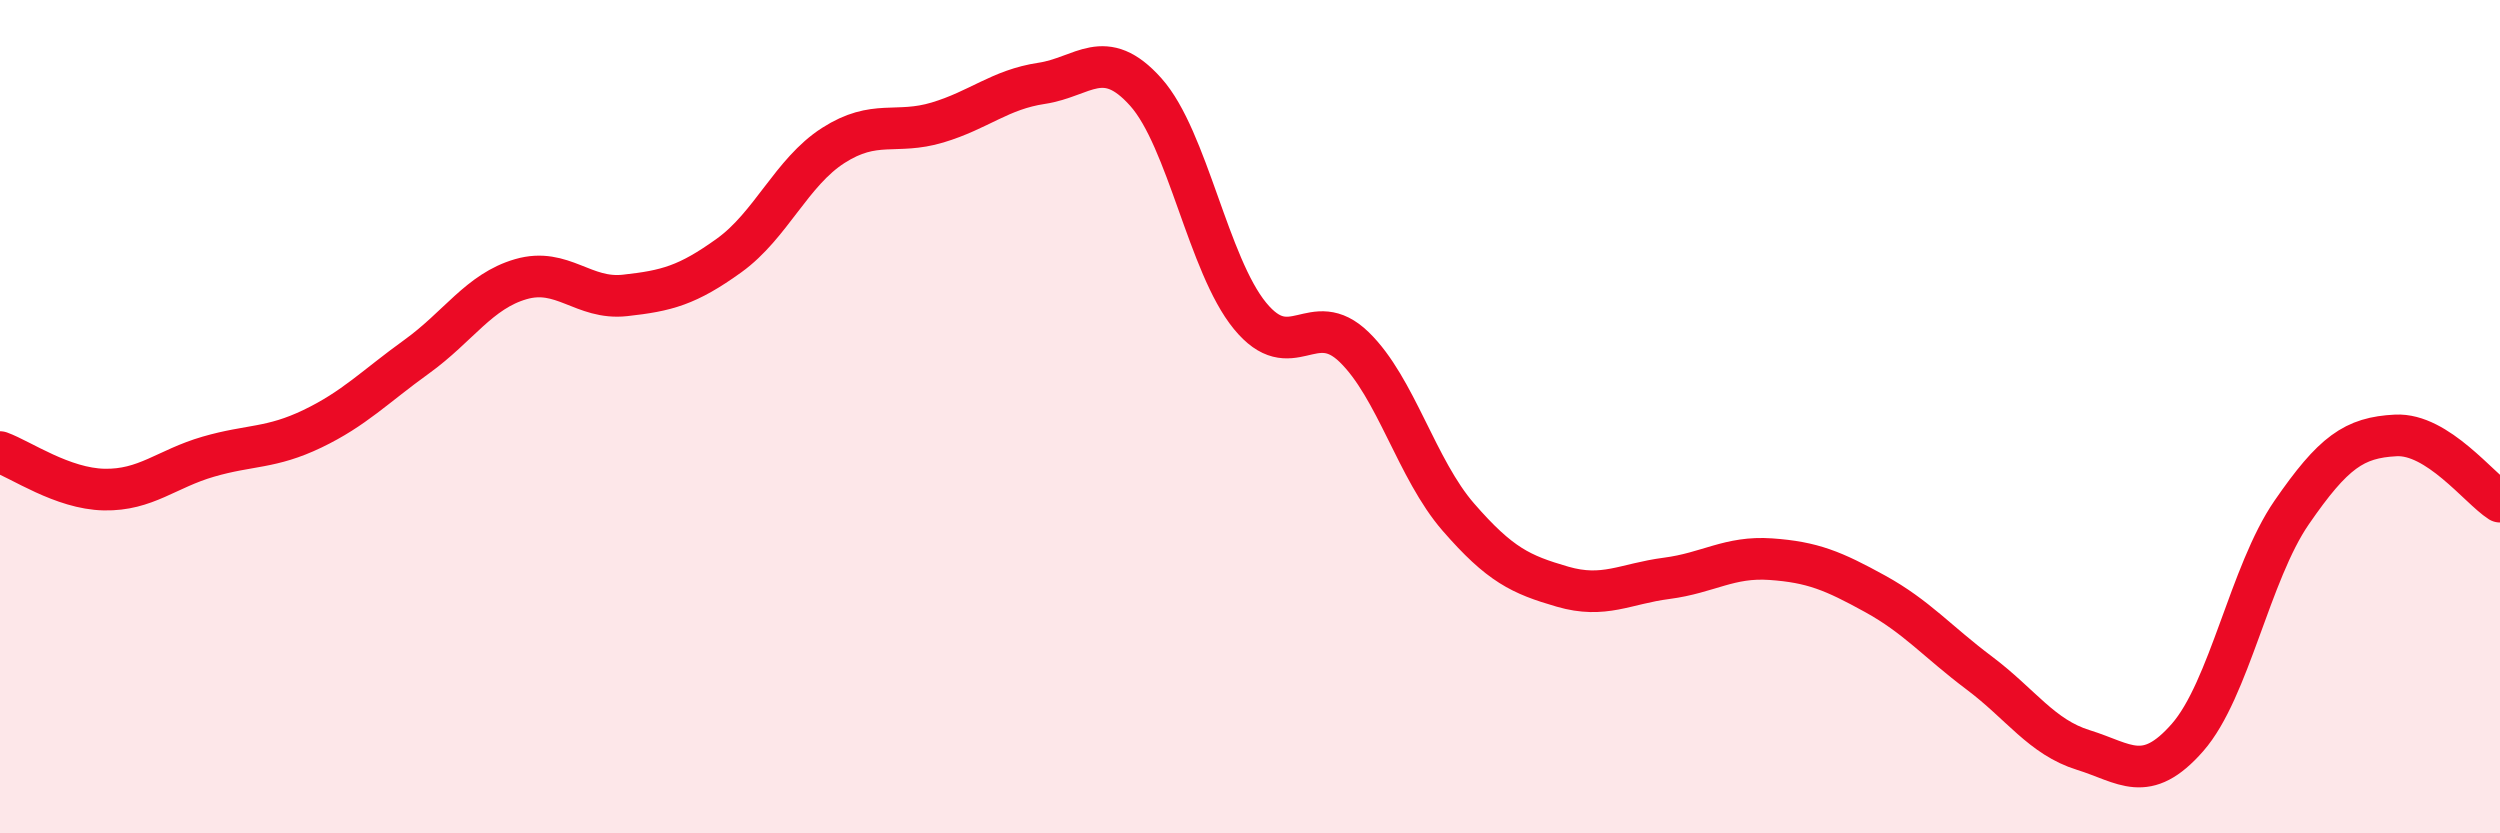
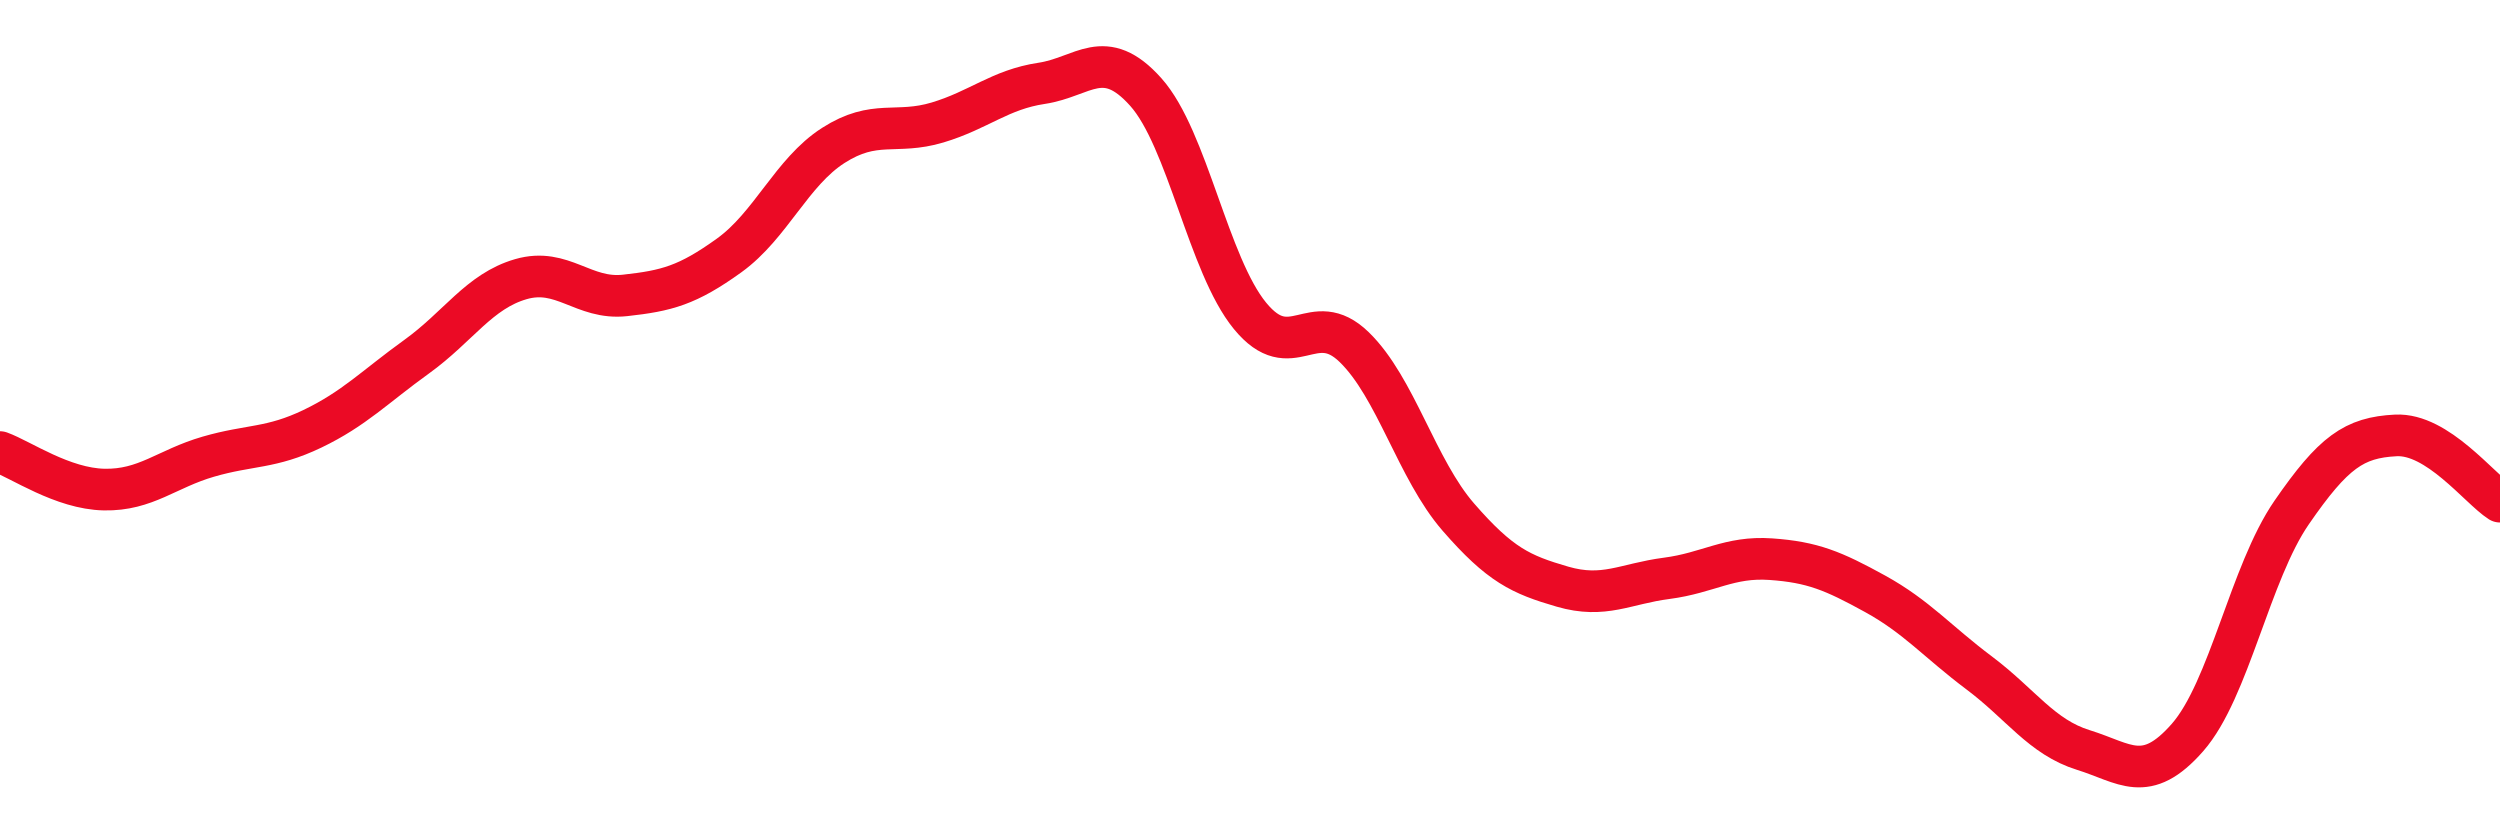
<svg xmlns="http://www.w3.org/2000/svg" width="60" height="20" viewBox="0 0 60 20">
-   <path d="M 0,10.85 C 0.5,11.03 1.5,11.73 2.5,11.75 C 3.5,11.77 4,11.25 5,10.96 C 6,10.67 6.5,10.77 7.5,10.29 C 8.5,9.81 9,9.28 10,8.56 C 11,7.84 11.5,6.99 12.5,6.7 C 13.5,6.41 14,7.2 15,7.09 C 16,6.98 16.5,6.85 17.5,6.13 C 18.5,5.41 19,4.13 20,3.49 C 21,2.85 21.5,3.24 22.5,2.94 C 23.5,2.64 24,2.15 25,2 C 26,1.85 26.5,1.09 27.5,2.21 C 28.5,3.33 29,6.36 30,7.58 C 31,8.8 31.5,7.36 32.5,8.33 C 33.5,9.3 34,11.26 35,12.41 C 36,13.56 36.5,13.79 37.5,14.08 C 38.5,14.37 39,14.01 40,13.88 C 41,13.75 41.5,13.35 42.5,13.42 C 43.5,13.49 44,13.7 45,14.25 C 46,14.8 46.5,15.4 47.5,16.15 C 48.5,16.9 49,17.69 50,18 C 51,18.31 51.5,18.84 52.5,17.7 C 53.5,16.56 54,13.75 55,12.3 C 56,10.85 56.5,10.5 57.5,10.45 C 58.5,10.4 59.5,11.72 60,12.04L60 20L0 20Z" fill="#EB0A25" opacity="0.1" stroke-linecap="round" stroke-linejoin="round" />
  <path d="M 0,10.85 C 0.5,11.03 1.5,11.73 2.5,11.75 C 3.5,11.77 4,11.25 5,10.96 C 6,10.67 6.5,10.77 7.5,10.29 C 8.5,9.81 9,9.28 10,8.56 C 11,7.84 11.5,6.99 12.5,6.7 C 13.5,6.41 14,7.2 15,7.09 C 16,6.98 16.5,6.85 17.5,6.13 C 18.5,5.41 19,4.13 20,3.49 C 21,2.85 21.5,3.24 22.5,2.94 C 23.5,2.64 24,2.15 25,2 C 26,1.85 26.5,1.09 27.5,2.21 C 28.5,3.33 29,6.36 30,7.58 C 31,8.8 31.5,7.36 32.5,8.33 C 33.5,9.3 34,11.26 35,12.41 C 36,13.56 36.5,13.79 37.5,14.08 C 38.5,14.37 39,14.01 40,13.88 C 41,13.75 41.5,13.35 42.5,13.42 C 43.5,13.49 44,13.7 45,14.25 C 46,14.8 46.5,15.4 47.5,16.15 C 48.5,16.9 49,17.69 50,18 C 51,18.31 51.5,18.84 52.5,17.7 C 53.5,16.56 54,13.75 55,12.3 C 56,10.85 56.5,10.5 57.5,10.45 C 58.5,10.4 59.5,11.72 60,12.04" stroke="#EB0A25" stroke-width="1" fill="none" stroke-linecap="round" stroke-linejoin="round" />
</svg>